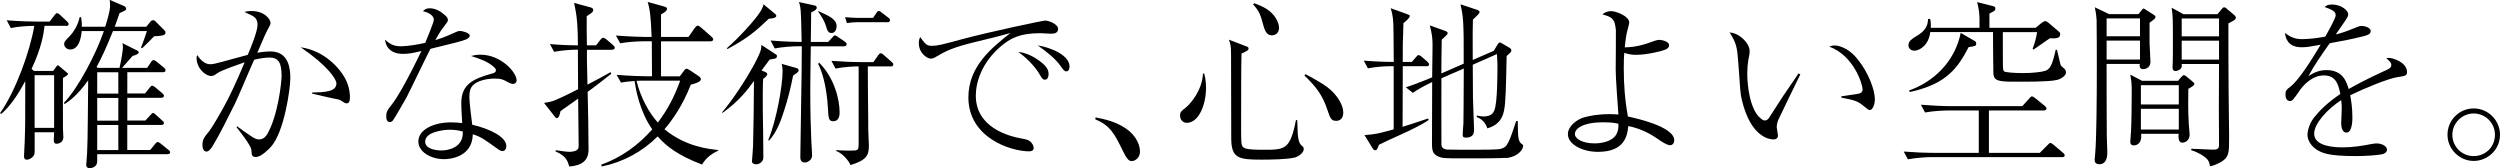
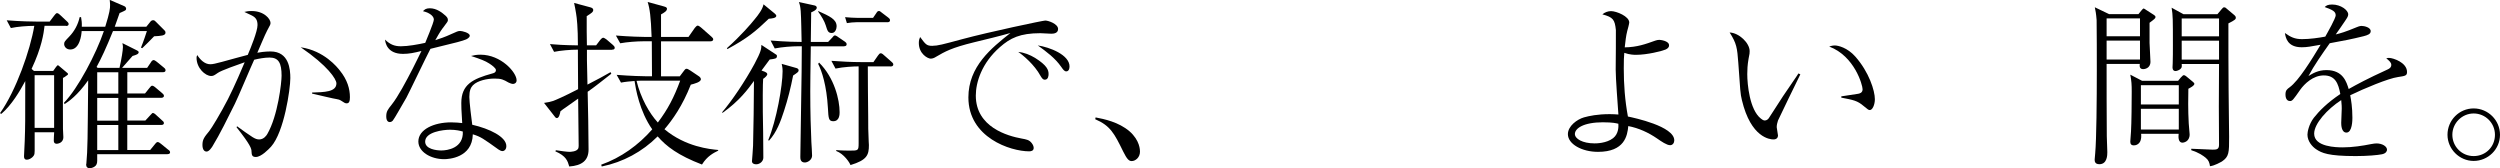
<svg xmlns="http://www.w3.org/2000/svg" id="_レイヤー_2" width="525.69" height="35.39" viewBox="0 0 525.69 35.39">
  <defs>
    <style>.cls-1{stroke-width:0px;}</style>
  </defs>
  <g id="_レイヤー_7">
    <path class="cls-1" d="m13.85,5.42h-4.48c-.19,1.67-.61,4.55-2.73,9.07l.49.42h4.06l.57-.8c.27-.34.3-.38.42-.38.08,0,.19.08.34.23l1.4,1.18c.27.23.38.3.38.42,0,.15-.15.27-.3.34-.11.11-.65.46-.76.49,0,1.02-.04,7.59,0,10.7,0,.27.08,1.48.08,1.74,0,1.37-1.4,1.4-1.4,1.4-.19,0-.61-.04-.61-.68,0-.04.04-1.48.08-1.74h-4.1v3.91c0,.49-.04.76-.19.99-.46.68-1.14.87-1.44.87-.49,0-.61-.3-.61-.72,0-.49.15-2.73.15-3.22.11-3.03.11-3.98.11-12.59-1.1,2.05-2.88,5.08-5.04,6.9l-.27-.15c3.38-4.74,6.37-13.28,7.21-18.36-1.44,0-3.53.15-4.93.46l-.87-1.63c2.85.23,5.58.27,6.3.27h2.73l.95-1.25c.38-.49.49-.53.61-.53.23,0,.57.3.72.46l1.33,1.25c.34.3.38.46.38.57,0,.42-.42.42-.57.42Zm-2.47,10.39h-4.1v11.08h4.1v-11.08Zm23.82,16.61h-14.76v1.4c0,.53-.15.99-.61,1.25-.3.19-.68.3-.99.3-.46,0-.72-.27-.72-.72,0-.04,0-.15.04-.27.27-2.96.27-5.16.38-17.49-2.28,3.22-4.1,4.44-4.97,5.01l-.11-.3c2.92-2.96,6.79-10.36,8.38-15.06h-4.67c-.04.76-.38,3.87-2.39,3.87-.87,0-1.29-.65-1.29-1.14,0-.46.11-.57,1.06-1.56,1.1-1.14,1.86-2.54,2.2-4.1h.3c.11.68.19,1.18.15,2.01h4.93c.95-3.03,1.02-3.83,1.02-4.59,0-.3-.04-.53-.08-1.06l3.07,1.33c.3.11.38.42.38.53,0,.34-.15.38-1.37.91-.38,1.1-.61,1.71-1.02,2.88h6.64l.65-.8c.23-.3.42-.57.76-.57.3,0,.42.15.61.34l1.82,1.82c.15.15.19.27.19.46,0,.65-.99.68-2.39.76-1.25,1.29-1.4,1.44-2.5,2.5l-.27-.11c.53-1.25,1.18-3.26,1.25-3.49h-7.13c-1.44,3.57-2.47,5.77-3.45,7.55l.23.19h4.59c.42-1.82.72-3.72.72-4.4,0-.23-.04-.38-.11-.8l2.96,1.48c.38.19.46.3.46.42,0,.42-.53.57-1.29.8-.34.34-1.82,2.12-2.2,2.5h5.27l.8-1.18c.08-.15.3-.46.57-.46.19,0,.53.27.68.38l1.44,1.18c.15.11.38.3.38.57,0,.42-.42.42-.57.42h-7.47v4.48h3.72l.95-1.18c.23-.3.38-.46.57-.46.23,0,.65.34.68.38l1.4,1.18c.15.15.38.3.38.57,0,.38-.42.42-.61.42h-7.09v4.78h3.79l1.02-1.1c.42-.42.42-.49.57-.49s.42.15.68.42l1.25,1.14c.23.19.38.3.38.57,0,.38-.42.38-.57.38h-7.13v5.27h4.82l.99-1.21c.3-.38.42-.46.61-.46s.49.23.68.38l1.48,1.21c.23.15.42.3.42.57,0,.38-.42.38-.57.38Zm-10.32-17.22h-4.44v4.48h4.44v-4.48Zm0,5.39h-4.44v4.78h4.44v-4.78Zm0,5.69h-4.44v5.27h4.44v-5.27Z" />
    <path class="cls-1" d="m49.84,26.55c1.06.8,2.5,1.78,3.26,2.28.61.38.99.49,1.4.49.95,0,1.52-.8,1.71-1.14,2.24-3.87,3-10.85,3-12.25,0-2.66-.61-3.83-2.54-3.83-.99,0-2.28.23-3.22.46-.68,1.44-3.41,7.97-4.06,9.26-1.52,3.03-3.11,6.33-4.74,8.99-.08.11-.65,1.06-1.21,1.06-.53,0-.87-.49-.87-1.4,0-1.18.42-1.67,1.44-2.92.42-.49,2.47-3.87,3.91-6.68,1.37-2.66,3.22-7.02,3.53-7.78-1.21.42-5.01,1.75-5.65,2.24-.76.53-.95.65-1.4.65-1.21,0-3.07-1.63-3.07-3.83,0-.23.04-.34.15-.57.57.91,1.52,1.93,2.73,1.93.53,0,1.14-.15,2.43-.49,3.11-.87,3.22-.87,5.46-1.48.65-1.52,2.05-4.97,2.05-6.26,0-.99-.3-1.59-1.25-2.05-.23-.11-1.33-.65-1.52-.72.42-.11.83-.19,1.52-.19,2.69,0,3.98,1.71,3.98,2.47,0,.34,0,.38-.72,1.67-.38.68-1.75,3.98-2.05,4.63.38-.08,1.59-.27,2.77-.27,3.94,0,4.17,3.83,4.17,5.61,0,2.28-1.29,11.34-4.06,14.42-.49.53-2.05,2.16-3.19,2.16-.83,0-.87-.46-.91-1.14,0-.61-.19-1.37-3.15-5.12l.11-.19Zm15.78-7.09c2.58-.08,5.12-.11,5.12-1.93,0-.87-1.78-3.68-7.51-7.59,4.93.72,7.7,4.21,8.23,4.89,1.59,1.97,2.12,3.87,2.12,5.61,0,.83-.15,1.29-.68,1.29-.3,0-.46-.08-1.25-.61-.46-.3-.76-.19-3.11-.76-.3-.08-1.97-.46-2.92-.68v-.23Z" />
    <path class="cls-1" d="m91.22,4.06c0-.46-.53-1.29-2.28-1.71.34-.34.61-.61,1.44-.61,1.44,0,2.58.91,3.34,1.59.34.34.46.53.46.91,0,.27-.11.38-.87,1.4-.49.65-.65.8-1.78,2.81.91-.3,2.01-.65,3.38-1.29,1.18-.53,1.4-.65,1.86-.65.38,0,2.01.38,2.01.99,0,.46-.72.76-.8.8-.87.34-1.52.53-7.47,1.97-.83,1.56-4.67,9.6-5.04,10.24-.49.83-2.66,4.67-2.88,4.86-.27.3-.57.3-.65.3-.23,0-.72-.15-.72-1.18s.3-1.44,1.1-2.43c1.4-1.75,3.11-5.01,4.48-7.66.65-1.25,1.4-2.85,1.82-3.68-1.52.38-2.58.61-3.87.61-3.38,0-3.72-2.39-3.79-3,1.14,1.1,2.09,1.4,3.34,1.4,1.48,0,3.6-.38,5.12-.72,0-.11,1.82-4.21,1.82-4.97Zm9.82,7.44c4.32,0,7.59,3.72,7.59,5.39,0,.53-.42.76-.76.76-.3,0-.8-.23-.95-.3-1.06-.61-1.48-.83-2.92-.83-1.56,0-3.57.42-4.55,1.4-.46.49-.76,1.14-.76,2.47,0,1.02.46,4.78.61,5.84,3.64.83,7.17,2.54,7.17,4.48,0,.72-.42,1.06-.83,1.06-.27,0-.61-.19-.83-.34-3.19-2.28-3.68-2.66-5.39-3.19-.11,4.97-5.12,5.23-6.03,5.23-2.84,0-5.42-1.56-5.42-3.72,0-2.54,3.3-4.02,6.87-4.02.99,0,1.67.08,2.35.15-.19-3.07-.19-3.41-.19-4.21,0-3.91,2.39-5.08,6.52-6.22.3-.08.76-.19.76-.72,0-.42-.91-1.06-1.44-1.4-.83-.53-1.71-.87-3.79-1.56.57-.15,1.14-.27,2.01-.27Zm-6.41,15.78c-1.44,0-5.23.46-5.23,2.5,0,1.56,2.31,1.86,3.41,1.86,1.21,0,4.67-.46,4.51-3.98-.53-.15-1.4-.38-2.69-.38Z" />
    <path class="cls-1" d="m128.69,10.47h-5.27v2.2c0,.83.11,4.4.11,5.12,1.63-.83,3.91-2.05,4.86-2.62l.15.34c-1.67,1.29-3.34,2.66-4.97,3.79.08,3.64.19,8.65.19,12.14,0,2.31-1.4,3.38-4.06,3.57-.34-1.18-.65-2.2-2.92-3.19l.11-.23c.95.15,2.35.34,2.85.34.11,0,1.74,0,1.9-.87,0-.15.04-.27.04-.38-.08-7.66-.08-8.5-.11-9.94-.42.3-2.35,1.67-2.73,1.93-.23.15-.46.3-.99.72-.11.57-.3,1.44-.76,1.44-.23,0-.46-.3-.49-.38l-2.2-2.81c.95-.15,1.37-.23,1.93-.42.42-.15,2.31-.95,5.23-2.47-.04-3.41-.04-3.76-.04-6.83v-1.48c-1.63,0-3.68.19-5.01.46l-.87-1.63c1.33.11,2.77.23,5.88.27,0-3.76-.23-5.84-.38-6.68-.04-.34-.34-1.93-.42-2.24l3.38.91c.27.08.64.19.64.57,0,.42-.34.65-1.37,1.29v3.22l.04,2.92h1.94l.87-1.14c.11-.15.42-.46.61-.46s.57.27.72.38l1.33,1.14c.19.19.38.34.38.61,0,.34-.3.38-.57.38Zm18.93,24.13c-5.04-1.93-7.51-3.83-9.33-5.92-3.22,3.22-7.28,5.42-11.76,6.33l-.11-.38c4.17-1.48,7.81-4.1,10.73-7.43-2.69-3.83-3.49-8.61-3.72-10.17-.95.08-1.9.15-2.85.34l-.91-1.63c2.84.23,5.61.3,6.33.3h1.1c0-.27-.04-6.94-.04-7.36h-1.78c-1.33,0-3.41.15-4.86.42l-.91-1.63c2.85.23,5.61.3,6.3.3h1.21c-.15-4.29-.38-5.92-.83-7.36l3.45.95c.57.15.61.34.61.49,0,.46-.57.8-1.25,1.18v4.74h5.77l1.33-1.9c.15-.19.42-.49.61-.49.23,0,.61.34.72.42l2.16,1.9c.27.23.38.38.38.57,0,.34-.34.42-.61.42h-10.36v7.36h3.94l.83-1.1c.34-.46.42-.49.61-.49.15,0,.34.08.8.38l1.86,1.25c.08.08.34.27.34.57,0,.61-1.4.95-2.12,1.14-1.74,4.44-3.87,7.44-5.54,9.37,4.44,3.72,9.6,4.21,11.3,4.36v.15c-.99.49-2.31,1.14-3.41,2.92Zm-12.14-17.64c-.49,0-.99,0-1.63.04.87,3.57,2.66,6.79,4.48,8.76,2.12-2.81,3.41-5.31,4.7-8.8h-7.55Z" />
    <path class="cls-1" d="m161.84,12.52c-.49.68-1.18,1.59-1.71,2.31l.72.27c.15.08.49.23.49.49,0,.3-.46.72-.87.99-.04.8-.08,1.44-.08,3.41,0,3.22,0,3.68.08,7.89,0,.83.04,4.51.04,5.27s-.72,1.4-1.52,1.4c-.38,0-.87-.15-.87-.65,0-.15.23-2.73.23-3.26.08-2.09.19-10.96.19-13.62-1.29,1.78-3,4.13-6.6,6.71l-.11-.11c2.05-2.39,4.82-6.49,6.83-10.2,1.37-2.58,1.44-3.15,1.44-3.98l3,1.97c.19.11.27.15.27.38,0,.53-.34.57-1.52.72Zm-.19-8.57c-2.81,2.69-4.55,4.13-8.69,6.37l-.11-.19c3-2.66,5.2-5.27,5.8-6.03.8-.95,1.71-2.16,1.9-3.19l2.35,1.93c.11.11.34.3.34.49,0,.49-1.02.57-1.59.61Zm5.12,11.95c-.49,2.5-1.1,4.97-1.9,7.4-.72,2.24-1.56,4.51-3.15,6.26l-.19-.08c1.75-4.17,3.03-11.49,3.03-14.49,0-.76-.11-1.18-.19-1.56l3.07.87c.19.04.49.19.49.46,0,.34-.11.42-1.18,1.14Zm10.7-6.15h-6.98c-.08,4.63-.11,8.38-.11,9.48,0,4.44.11,8,.23,10.62.04.46.15,2.47.15,2.88,0,.87-.91,1.44-1.52,1.44-.95,0-.95-.83-.95-1.18,0-.49.23-15.21.27-17.87,0-1.21.04-4.06.04-5.39h-.8c-1.21,0-3.34.15-4.89.46l-.87-1.67c3.19.27,5.69.3,6.52.3-.04-1.67-.08-4.97-.19-6.49-.08-.95-.19-1.37-.38-1.9l3.3.72c.19.04.46.19.46.46,0,.49-.8.83-1.18.99,0,.38-.04,3.34-.08,6.22h3.64l.87-.91c.23-.27.34-.46.57-.46.19,0,.42.19.72.38l1.4.95c.15.11.34.27.34.53,0,.34-.3.42-.57.42Zm-2.58-2.81c-.8,0-.91-.53-1.25-1.59-.27-.91-.95-2.01-1.59-2.88v-.15c2.43,1.1,3.87,1.74,3.87,3.22,0,.49-.27,1.4-1.02,1.4Zm.34,18.55c-.99,0-1.02-.57-1.14-2.77-.27-4.78-1.29-7.81-2.05-9.29l.19-.27c3.22,3.19,4.32,7.81,4.32,10.43,0,.42,0,1.9-1.33,1.9Zm11.99-11.53h-4.74c0,1.74.04,8.19.08,10.55,0,2.31,0,2.81.11,5.31,0,.34.04.53.04.68,0,2.09-.38,3.15-3.87,4.21-.19-.53-1.37-2.35-3-2.96v-.19c1.06.11,2.62.11,2.85.11,1.78,0,1.86,0,1.86-1.56V13.96c-1.06,0-3.22.11-4.86.46l-.87-1.63c2.09.15,4.21.27,6.3.27h2.54l.95-1.37c.23-.3.34-.49.61-.49.23,0,.57.3.68.42l1.56,1.37c.15.15.38.3.38.57,0,.34-.3.42-.61.42Zm-.64-9.29h-6.41c-.61,0-1.48.08-2.09.19l-.38-1.25c.68.08,2.12.15,2.69.15h3.19l.65-.95c.27-.42.34-.49.61-.49.19,0,.23.08.68.42l1.25.95c.19.15.38.3.38.57,0,.3-.23.42-.57.42Z" />
    <path class="cls-1" d="m196.09,9.63c1.06,0,2.09-.27,6.26-1.4,5.65-1.52,16.96-3.91,17.45-3.91.61,0,2.69.68,2.69,1.78,0,.91-.95.99-1.44.99-.34,0-1.97-.11-2.28-.11-4.29,0-6.33,1.02-8.5,2.92-3.87,3.38-5.08,7.44-5.08,10.2,0,6.64,6.71,8.5,9.63,9.03,1.02.19,1.59.27,2.12.95.27.34.42.72.42,1.02,0,.61-.53.72-.95.72-3.91,0-12.78-2.88-12.78-11.34,0-6.52,4.86-10.39,8.84-13.54-2.28.65-5.08,1.33-7.62,1.94-4.82,1.18-6.15,1.97-8.04,3.07-.23.15-.65.38-1.1.38-.61,0-2.5-.99-2.5-3.3,0-.57.11-.87.27-1.25,1.18,1.59,1.37,1.86,2.62,1.86Zm21.55,2.54c2.54,1.59,2.85,2.54,2.85,3.41,0,.38-.08,1.18-.8,1.18-.42,0-.64-.38-.91-.83-1.25-2.31-3.64-4.32-4.67-5.01,1.25.11,2.47.61,3.53,1.25Zm7.25,1.82c0,.91-.49,1.02-.68,1.02-.42,0-.68-.42-1.06-.95-1.29-1.86-3.11-3.19-4.93-4.51,2.5.38,6.68,1.97,6.68,4.44Z" />
    <path class="cls-1" d="m230.38,24.69c1.78.34,4.82.95,7.13,2.92,2.2,1.93,2.2,3.95,2.2,4.29,0,1.21-.95,1.97-1.75,1.97-.61,0-1.02-.49-1.78-2.01-1.86-3.79-2.69-5.42-5.88-6.79l.08-.38Z" />
-     <path class="cls-1" d="m249.53,25.83c-.68,0-1.4-.53-1.4-1.59,0-.68.38-.99,1.1-1.52,1.1-.87,3.57-3.72,3.72-7.25h.27c.11.46.38,1.44.38,2.96,0,3.57-1.52,7.4-4.06,7.4Zm22.76,7.28c-1.48.42-5.39.46-7.06.46-4.82,0-6.3-.3-6.33-4.44-.04-8.61-.04-9.52-.04-17.64,0-1.86-.11-2.16-.46-3.15l3.57,1.37c.42.15.57.23.57.49,0,.38-.34.53-1.48,1.06-.08,1.9-.08,11.34-.08,13.85,0,.91-.04,4.59.11,5.2.19.87.53,1.18,4.59,1.18,4.51,0,5.61,0,6.83-6.26l.27.04c.04.53.08,2.92.15,3.38.19,1.4.49,1.71.8,1.97.34.3.42.42.42.72,0,.76-1.02,1.52-1.86,1.78Zm-4.82-25.68c-.68,0-1.33-.3-1.78-1.97-.65-2.35-.8-2.96-2.2-4.55l.27-.23c.91.34,2.5.95,3.6,2.01,1.52,1.48,1.59,2.96,1.59,3.15,0,1.06-.72,1.59-1.48,1.59Zm13.47,17.98c-1.06,0-1.25-.64-1.82-2.31-1.1-3.34-2.62-5.08-4.82-7.21l.19-.3c2.54,1.33,4.51,2.47,5.69,3.68,1.18,1.18,2.28,2.85,2.28,4.44,0,.57-.23,1.71-1.52,1.71Z" />
-     <path class="cls-1" d="m299.9,13.92h-4.93c0,4.25-.04,8.5-.04,12.75,1.02-.34,4.78-1.52,5.35-1.75l.15.3c-1.67,1.14-3.95,2.2-5.77,3.03-2.81,1.25-3.76,1.74-4.7,2.2-.38,1.02-.46,1.14-.8,1.14-.23,0-.42-.19-.49-.34l-1.75-2.84c2.43-.19,2.81-.3,6.14-1.21v-13.28h-.53c-1.37,0-3.45.15-4.89.46l-.87-1.63c2.31.19,4.33.27,6.3.27-.04-5.92-.04-6.15-.08-7.89-.08-1.86-.34-2.69-.57-3.41l3.45,1.25c.49.19.57.19.57.42,0,.38-.91,1.14-1.33,1.48-.15,3.83-.15,5.12-.15,8.16h1.9l.87-.99c.23-.27.38-.46.57-.46s.53.27.68.38l1.14.99c.19.19.38.38.38.61,0,.34-.34.38-.61.38Zm16.84,19.27c-.68.11-7.66.11-8.95.11-4.06,0-4.51,0-5.5-.46-1.06-.49-1.18-1.4-1.18-2.54,0-2.09.04-11.19.04-13.05-1.71.8-3.15,1.63-4.06,2.28l-1.48-1.18c.76-.23,2.5-.83,5.54-2.09,0-1.06.08-5.8.08-6.75,0-1.48-.11-2.31-.57-4.17l3.26,1.18c.23.08.49.19.49.46,0,.23-.15.34-1.25,1.37-.04,1.14-.08,6.11-.08,7.09l4.7-2.05c.04-9.1-.11-9.98-.68-12.48l3.45,1.14c.23.08.57.23.57.46s-.15.38-.38.61c-.3.34-.91.91-1.02.99-.04,1.59-.08,2.73-.04,8.5l4.44-1.93.76-1.29c.3-.42.34-.46.46-.46.19,0,.38.11.49.19l1.67.99c.08.08.3.19.3.46,0,.34-.11.42-.99,1.21-.15,6.94-.19,9.86-.57,11.57-.57,2.73-2.54,3.34-3.49,3.64-.53-1.71-1.78-2.2-2.24-2.39l.04-.3c.61.11.95.19,1.4.19,1.67,0,2.09-.8,2.28-1.29.65-1.56.65-7.66.65-9.67,0-.53-.08-1.44-.11-2.16l-5.08,2.24c0,1.1.04,5.96.04,6.98,0,.61.23,6.11.23,6.64,0,.49,0,1.71-1.67,1.71-.46,0-.72-.08-.72-.57,0-.38.11-2.05.15-2.35.04-1.86.04-4.21.08-11.61l-4.7,2.05c0,1.59-.04,13.66,0,14.04.11.8.83.91,1.14.95.23.04,5.05.04,5.73.04,5.2,0,5.5-.11,6.03-.34.72-.27,1.02-.83,1.56-2.09.27-.68.38-.99,1.25-3.6h.34c0,.46.04,2.54.08,3,.04.46.15,1.4.72,1.78.3.19.34.23.34.42,0,.53-.72,2.2-3.53,2.58Z" />
    <path class="cls-1" d="m348.11,8.53c.3-.08.46-.15.8-.15.19,0,2.05.19,2.05,1.14,0,.53-.38.72-.76.91-.72.3-3.79,1.1-6.22,1.1-.23,0-1.29,0-2.43-.42-.08.72-.11,1.67-.11,3.3,0,3.34.23,6.6.87,10.09,1.29.27,9.75,2.05,9.75,5.01,0,.49-.3,1.02-.87,1.02-.72,0-1.86-.8-2.73-1.4-1.82-1.25-3.87-2.2-6.07-2.62-.19,2.01-.76,5.42-6.37,5.42-3.38,0-6.33-1.63-6.33-3.72,0-1.71,1.93-3.11,3.38-3.53,1.1-.3,2.81-.68,5.42-.68.72,0,1.18.04,1.82.08-.15-2.24-.57-7.55-.57-9.45,0-1.33.08-7.89.04-8.31-.23-2.2-.57-2.69-2.84-3.3.49-.42,1.14-.68,1.82-.68,1.14,0,3.83,1.1,3.83,2.39,0,.23-.34,1.56-.42,1.78-.27,1.06-.38,2.12-.53,3.45,2.62-.04,4.36-.68,6.49-1.44Zm-10.96,17.18c-4.29,0-5.99,1.33-5.99,2.47,0,.99,1.59,1.97,4.13,1.97.34,0,2.5,0,3.91-1.1,1.21-.95,1.14-2.54,1.1-3.03-.49-.11-1.18-.3-3.15-.3Z" />
    <path class="cls-1" d="m378.57,15.63c-.53,1.06-4.55,9.33-4.7,9.71-.15.49-.27.91-.27,1.4,0,.27.27,1.48.27,1.75,0,.42-.27.83-.95.83s-4.74-.3-6.64-8.27c-.34-1.37-.34-2.01-.76-7.89-.23-3.07-.34-4.02-1.82-6.33,2.01.08,4.21,2.24,4.21,3.91,0,.42,0,.53-.23,1.63-.23,1.29-.27,2.35-.27,3.22,0,2.12.49,7.47,2.84,9.33.11.08.49.42.83.42.42,0,.76-.3.91-.57,2.81-4.4,3.11-4.82,5.84-8.8.04-.08.23-.38.34-.53l.38.19Zm8.61,4.63c.53-.08,3-.46,3.49-.53.3-.04.99-.19.99-.95,0-.87-1.67-6.98-7.02-8.99.19-.08.68-.23,1.18-.23.64,0,2.62.42,4.32,2.35,2.88,3.26,4.1,7.17,4.1,8.95,0,1.14-.49,2.28-1.06,2.28-.27,0-.38-.08-1.33-.87-1.29-1.1-2.12-1.25-4.67-1.74v-.27Z" />
-     <path class="cls-1" d="m433.57,33.04h-27.5c-.76,0-3.07.11-4.89.46l-.87-1.63c1.97.15,4.33.27,6.3.27h9.48v-8.91h-6.41c-.76,0-3.07.08-4.89.42l-.87-1.63c1.97.15,4.32.3,6.3.3h15.02l1.44-1.59c.38-.42.42-.46.61-.46s.53.27.68.38l1.97,1.59c.11.11.38.3.38.57,0,.38-.42.42-.57.42h-11.53v8.91h10.7l1.63-1.63c.42-.42.42-.46.57-.46.19,0,.57.27.72.42l1.93,1.63c.15.11.38.3.38.57,0,.38-.38.38-.57.38Zm-1.21-16.2c-1.67.38-6.6.34-8.69.34-3.53,0-4.44-.19-4.51-1.82-.04-.53-.08-7.55-.08-8.61h-13.2c-.11.87-.3,1.59-.83,2.35-.8,1.14-1.9,1.56-2.5,1.56-.83,0-1.25-.61-1.25-1.1,0-.95.68-1.37,2.12-2.24,1.86-1.18,1.97-2.54,2.01-3.34h.42c.11.46.19.65.15,1.86h10.24c.08-3.15-.19-4.17-.49-5.39l3.03.76c.57.15.8.19.8.61,0,.23-.11.42-.38.57-.11.08-.76.42-.87.46v3h9.71l1.29-1.06c.3-.19.46-.34.76-.34.23,0,.42.15.61.3l2.09,1.78c.34.27.42.38.42.65,0,.91-.83.91-2.16.87-.57.34-2.96,2.09-3.49,2.39l-.15-.19c.53-1.37.64-1.9.95-3.49h-7.21v4.17c0,3.22,0,3.6.15,3.91.08.23.34.27.53.3.15.04,1.48.23,3.49.23,2.16,0,4.02-.23,4.78-.49.87-.3,1.44-1.02,2.16-4.4h.27c.11.46.61,2.58.72,3,.11.38.3.53.72.87.15.11.46.42.46.87,0,.76-1.14,1.44-2.05,1.63Zm-18.4-6.94c-2.28,4.4-4.67,7.78-12.37,9.45l-.15-.34c5.04-1.74,9.63-5.99,10.85-12.1l2.73,1.59c.34.19.53.3.53.61,0,.57-.15.57-1.59.8Z" />
    <path class="cls-1" d="m452,4.78v4.25c0,.38.19,3.6.19,3.95,0,1.48-1.37,1.56-1.52,1.56-.87,0-.76-.76-.72-1.1h-6.98c0,2.16,0,12.82.04,15.21,0,.49.11,2.81.11,3.34,0,.57,0,2.54-1.67,2.54-.99,0-.99-.68-.99-.99,0-.04.11-1.25.11-1.29.27-2.96.34-11.3.34-17.37,0-1.33,0-10.05-.04-10.66-.11-1.4-.23-1.97-.38-2.69l3,1.44h6.18l.65-.8c.23-.23.3-.38.46-.38.08,0,.34.19.46.27l1.71,1.1c.19.15.3.23.3.42,0,.27-.19.42-1.25,1.21Zm-2.01-.91h-7.02v3.76h7.02v-3.76Zm0,4.67h-7.02v3.98h7.02v-3.98Zm10.17,10.13c-.04,1.44-.08,4.59.08,7.28,0,.34.19,1.97.19,2.31,0,1.63-1.4,1.74-1.48,1.74-1.02,0-.87-1.37-.83-1.86h-7.89c.23,2.39-1.33,2.43-1.52,2.43-.61,0-.76-.34-.76-.8,0-.34.15-1.82.15-2.12.11-1.71.15-6.49.15-8.35,0-1.56-.04-2.2-.3-3.6l2.47,1.29h7.59l.53-.65c.46-.46.49-.53.68-.53.23,0,.46.23.53.27l1.33,1.1c.27.23.34.3.34.46,0,.34-.68.72-1.25,1.02Zm-2.01-.76h-7.97v4.06h7.97v-4.06Zm0,4.97h-7.97v4.36h7.97v-4.36Zm10.43-17.98c0,4.63,0,9.41.04,13.85,0,1.59.11,8.65.11,10.05,0,3.3,0,4.13-1.52,5.16-.3.15-1.48.87-2.5.99-.11-.72-.26-1.25-.91-1.78-.57-.46-1.48-1.1-3.03-1.59v-.3c.72,0,3.87.19,4.51.19.8,0,1.33-.04,1.33-1.02,0-2.16-.04-6.22-.04-8.04,0-1.4.04-8.23.04-8.95h-7.85c.04.46.04.72-.15.91-.27.38-.91.57-1.14.57-.64,0-.64-.65-.64-.8,0-.08.04-.72.04-.83.04-.64.04-3,.04-3.76,0-5.54,0-6.3-.27-7.93l2.5,1.37h7.13l.83-.99c.3-.34.38-.46.57-.46.27,0,.42.15.57.3l1.63,1.37c.15.15.27.27.27.53,0,.3-.19.49-1.56,1.18Zm-1.97-1.02h-7.85v3.76h7.85v-3.76Zm0,4.67h-7.85v3.98h7.85v-3.98Z" />
    <path class="cls-1" d="m491.14,3.22c0-.83-.68-1.14-2.31-1.74.3-.3.65-.53,1.56-.53,1.86,0,3.38,1.21,3.38,2.05,0,.19,0,.46-.53,1.21-.3.46-1.78,2.62-2.09,3.03.95-.23,1.93-.49,4.4-1.52.15-.08.68-.27,1.02-.27.57,0,1.93.3,1.93,1.1,0,.61-.61.83-1.48,1.06-2.62.65-4.02.91-7.13,1.48-1.59,2.24-3.34,4.74-4.48,6.9.87-.53,2.01-1.25,3.79-1.25,3.49,0,4.21,2.5,4.67,3.98,1.82-1.02,3.83-2.12,8.16-4.1.49-.23.8-.46.8-.99,0-.49-.46-.87-1.06-1.37.3-.08.42-.08.61-.08.8,0,3.76.95,3.76,2.96,0,.8-.42.83-1.9,1.06-2.01.27-7.17,2.43-10.05,3.83.19.99.46,2.54.46,4.74,0,.38,0,3.11-1.25,3.11-1.06,0-1.1-1.59-1.1-2.05,0-.15.11-2.5.11-3,0-.11,0-.91-.11-1.78-2.92,1.9-5.69,4.93-5.69,7.06,0,2.81,4.7,2.88,6.03,2.88,2.01,0,4.21-.34,5.88-.68.65-.11.87-.15,1.21-.15,1.18,0,2.2.61,2.2,1.33,0,.23-.15.76-1.06.95-.95.19-3.11.38-5.54.38-5.77,0-7.13-.65-8.31-1.44-.8-.53-1.82-1.67-1.82-3.07,0-.53.27-2.12,1.33-3.53,1.14-1.44,2.81-3.15,5.58-5.01-.42-2.24-1.06-3.91-3.49-3.91-2.24,0-4.06,1.78-4.93,3-1.48,2.12-1.67,2.39-2.16,2.39-.91,0-.95-1.1-.95-1.37,0-.87.3-1.1.87-1.52,1.9-1.37,4.63-5.8,6.52-8.95-2.16.38-2.84.53-3.98.53-3.03,0-3.38-2.05-3.53-3,1.21.87,2.09,1.29,3.6,1.29,1.63,0,3.53-.27,4.89-.53.53-.95,2.2-3.87,2.2-4.51Z" />
    <path class="cls-1" d="m514.65,28.34c0-3.07,2.47-5.54,5.5-5.54s5.54,2.47,5.54,5.54-2.54,5.5-5.54,5.5-5.5-2.5-5.5-5.5Zm9.98,0c0-2.47-2.01-4.48-4.48-4.48s-4.48,2.05-4.48,4.48,1.93,4.48,4.48,4.48,4.48-1.97,4.48-4.48Z" />
  </g>
</svg>